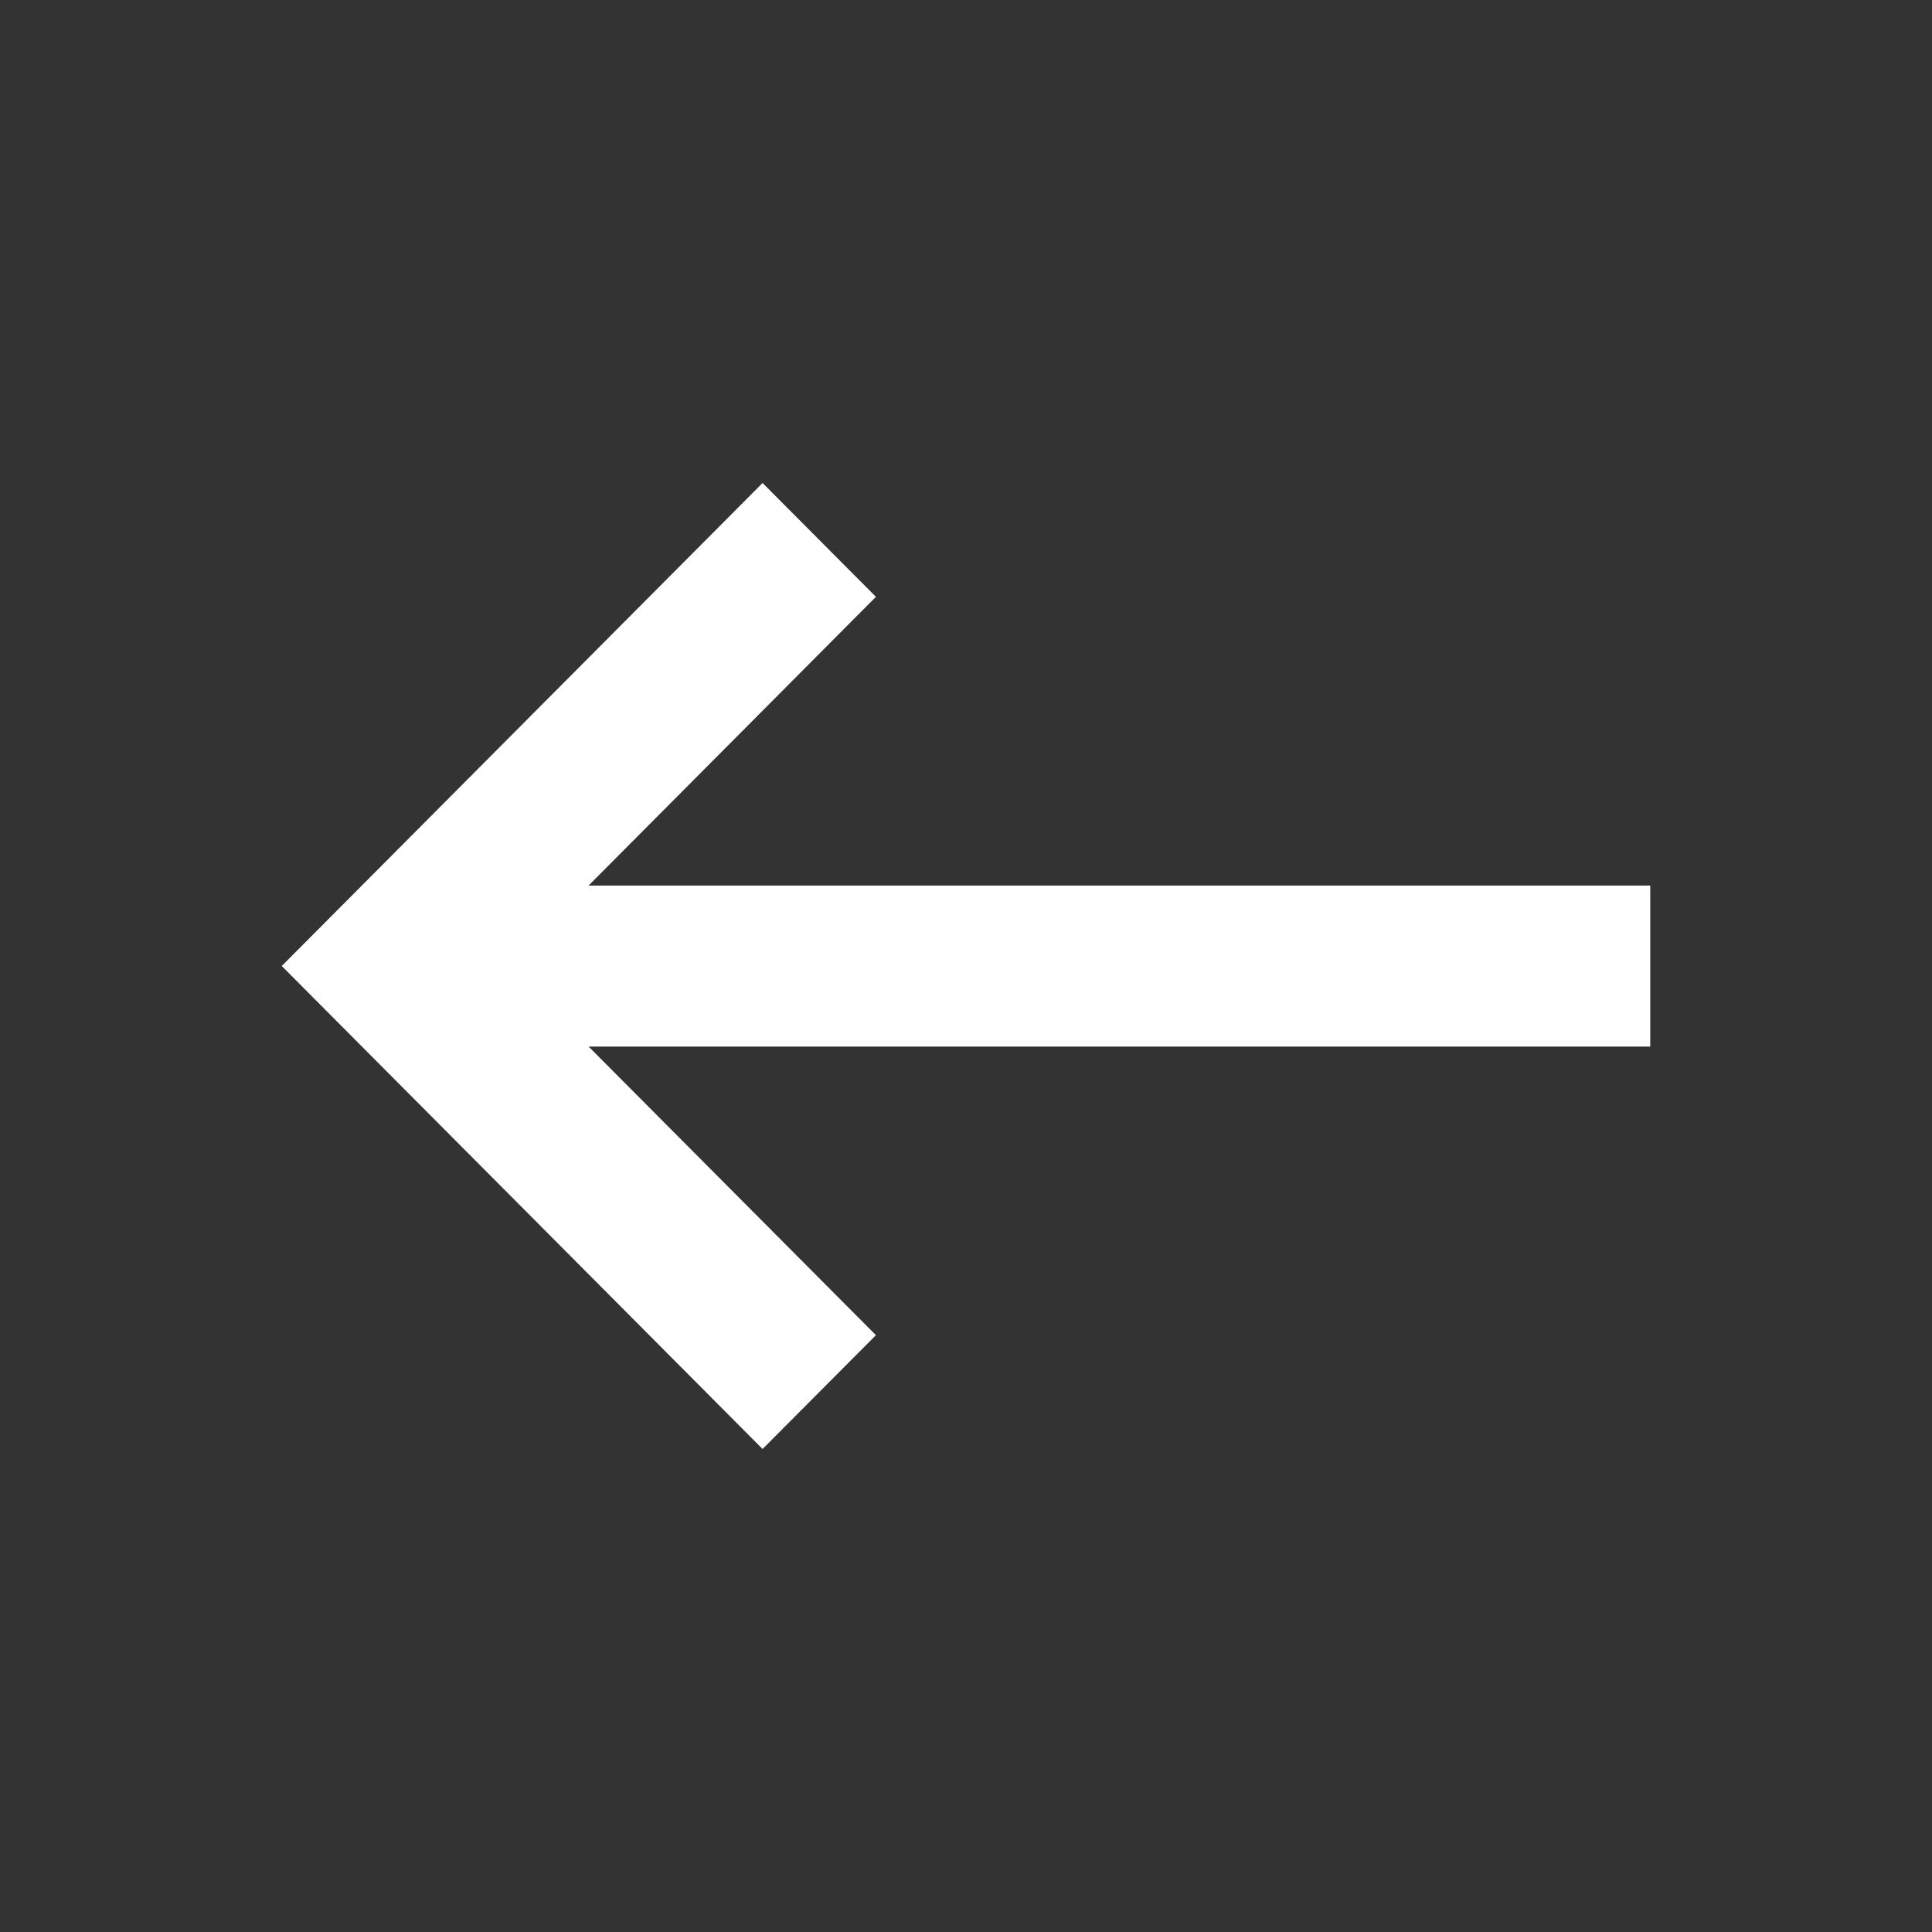
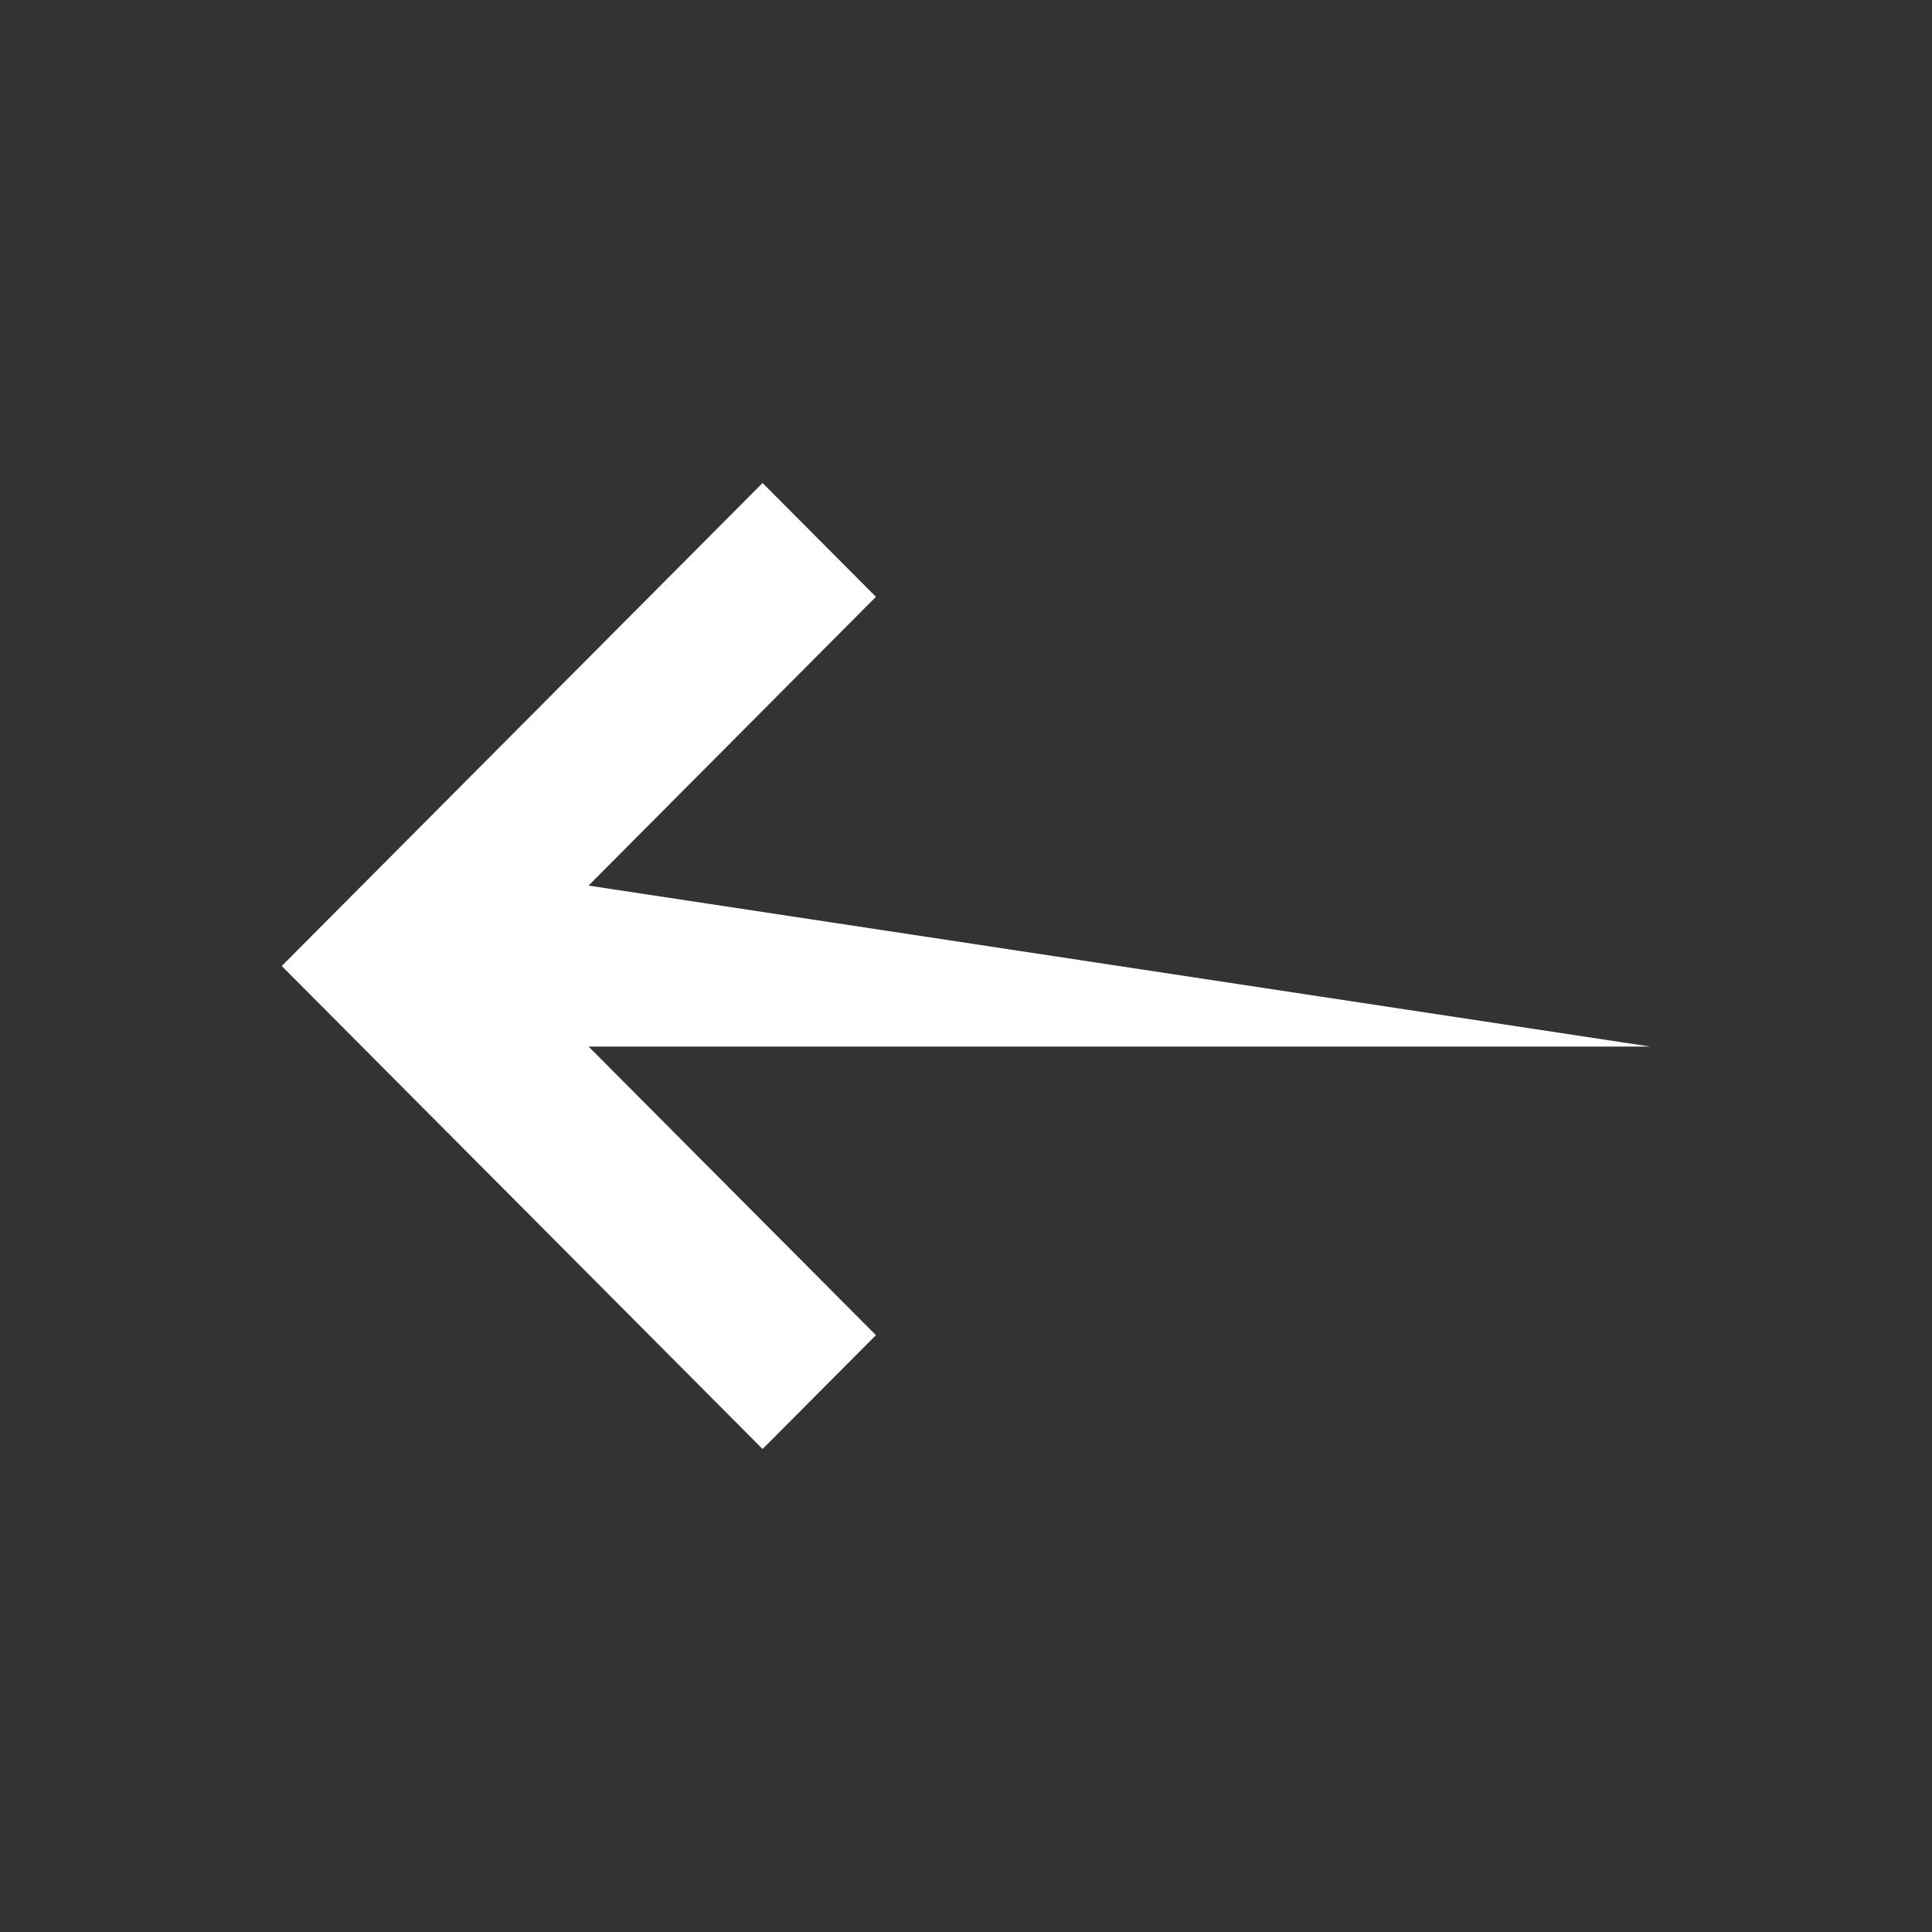
<svg xmlns="http://www.w3.org/2000/svg" width="24" height="24" viewBox="0 0 24 24" fill="none">
  <rect x="0" y="0" width="24" height="24" fill="#333333" stroke="none" />
-   <path d="M9.473 18L10.881 16.586L7.312 13.001L20.5 13.001V11.001L7.311 11.001L10.881 7.414L9.473 6L3.5 12L9.473 18Z" fill="white" />
+   <path d="M9.473 18L10.881 16.586L7.312 13.001L20.5 13.001L7.311 11.001L10.881 7.414L9.473 6L3.5 12L9.473 18Z" fill="white" />
</svg>